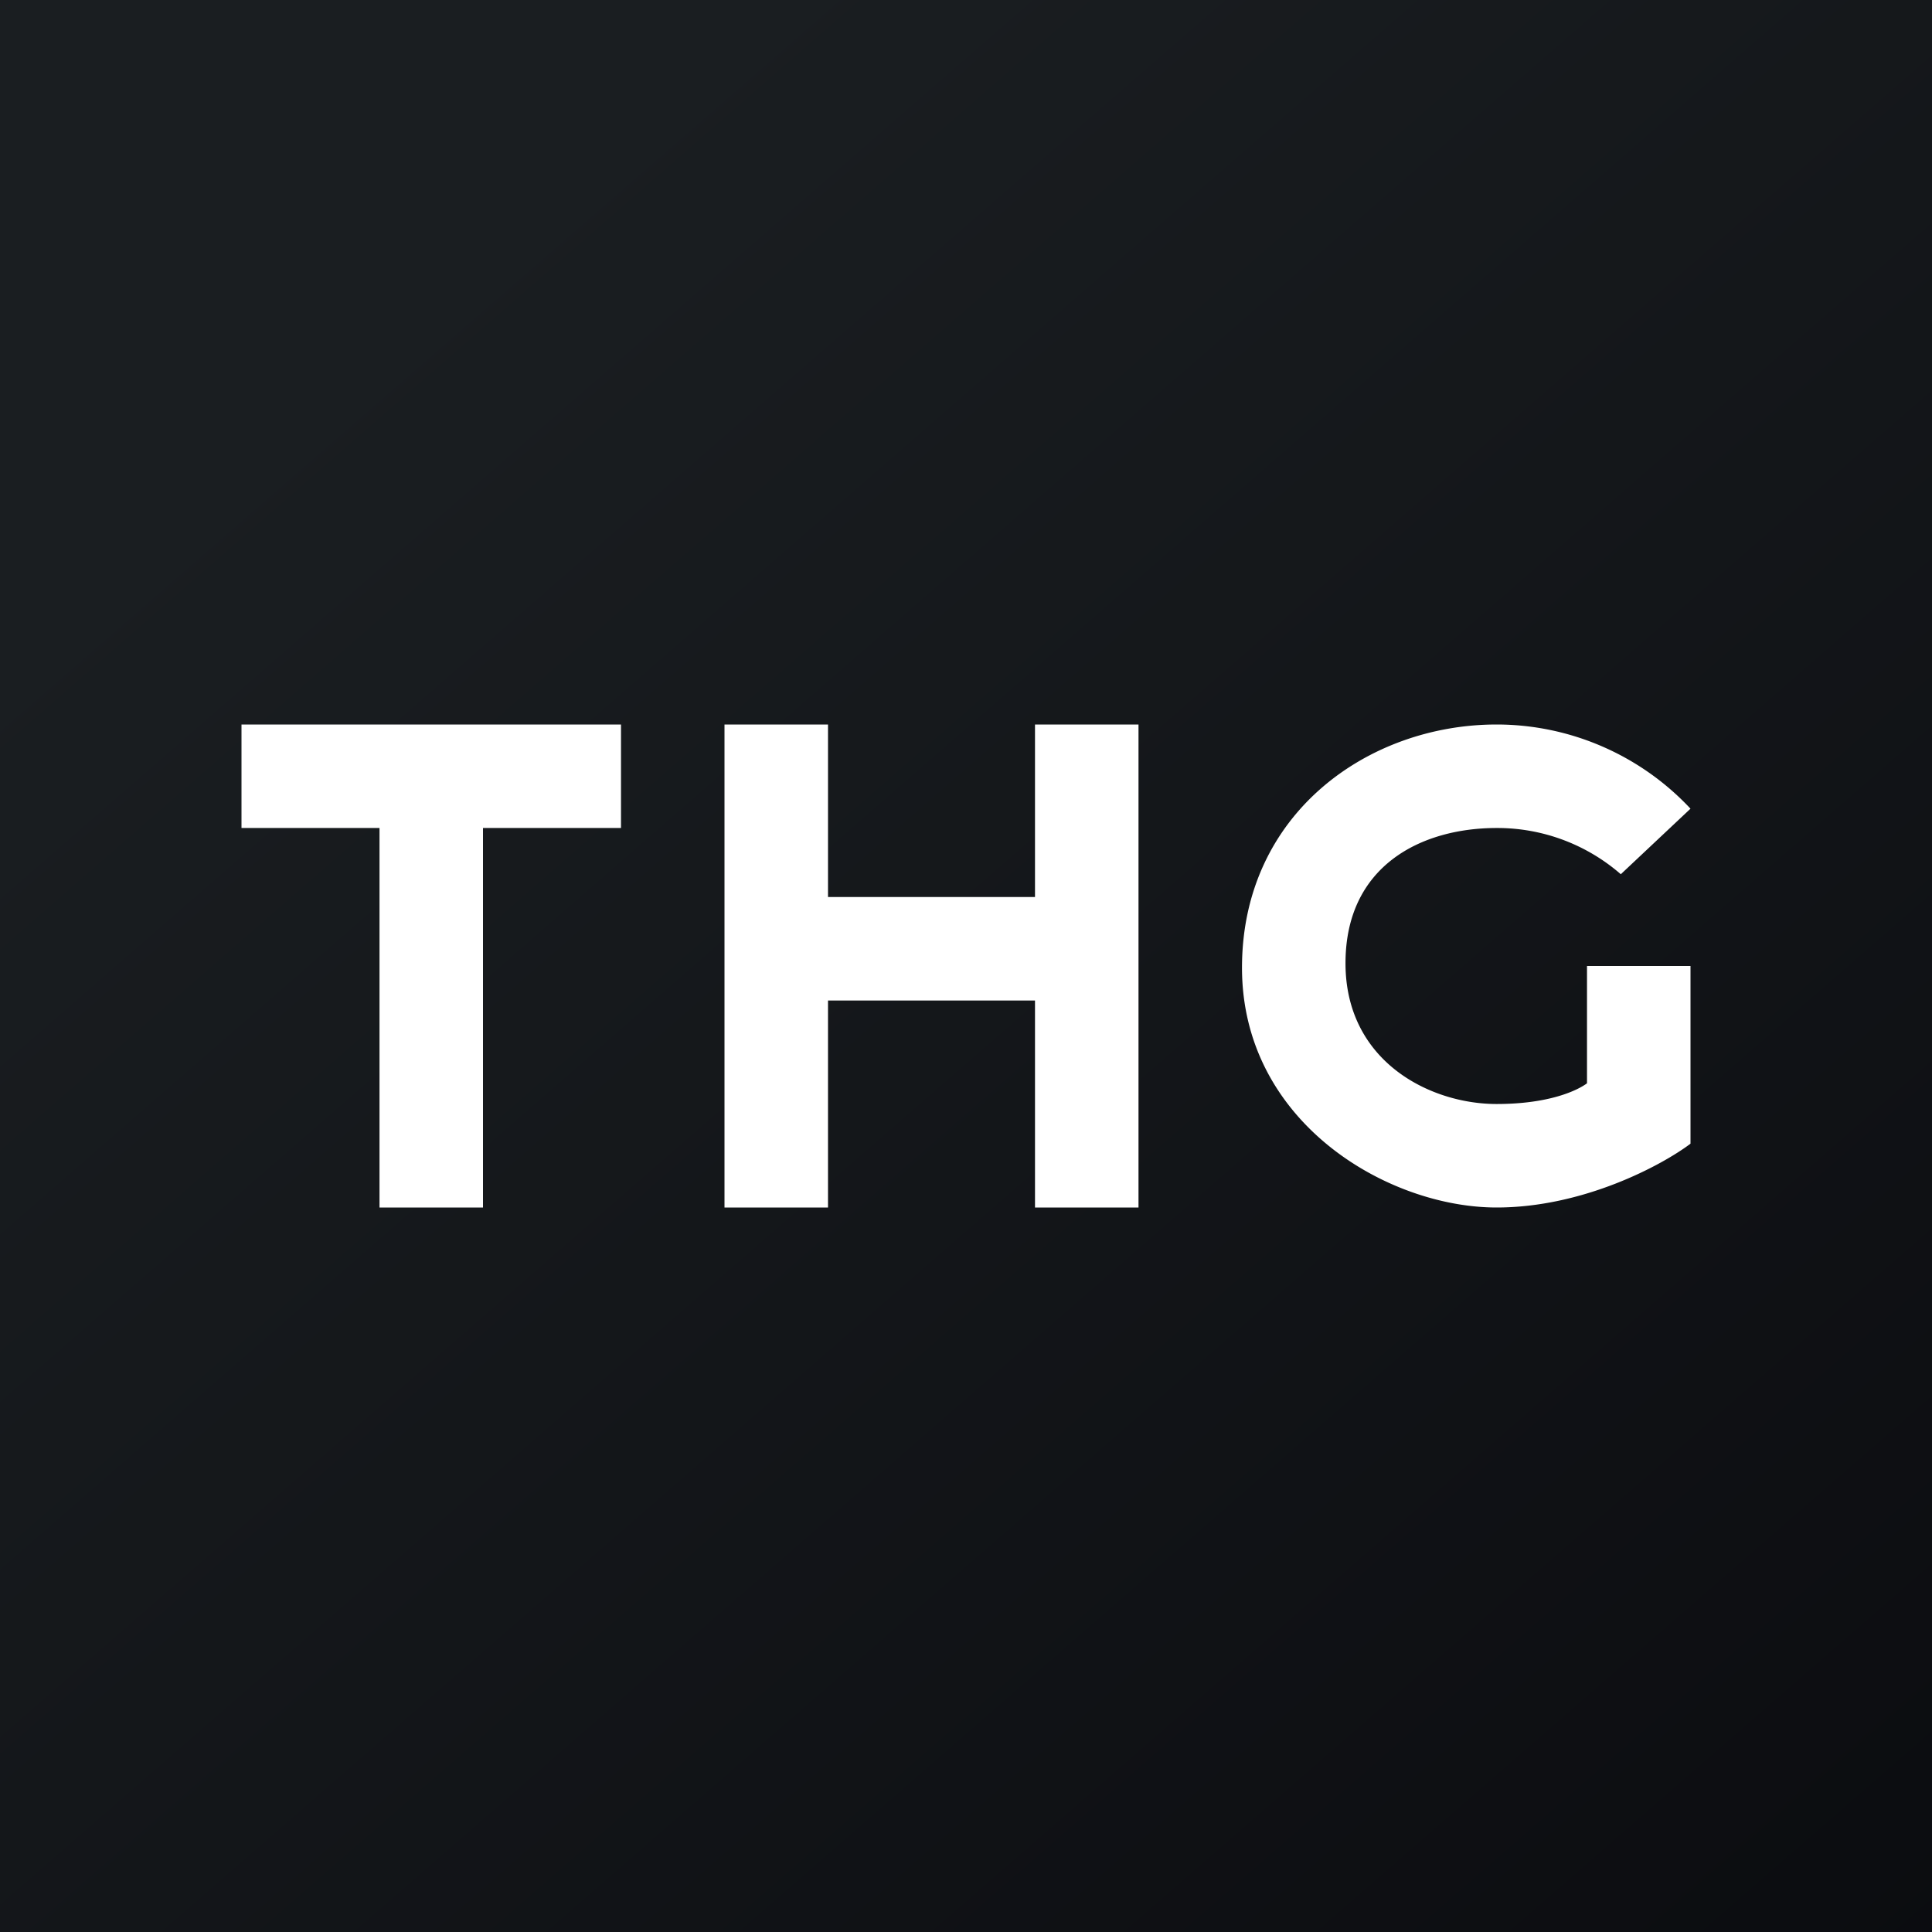
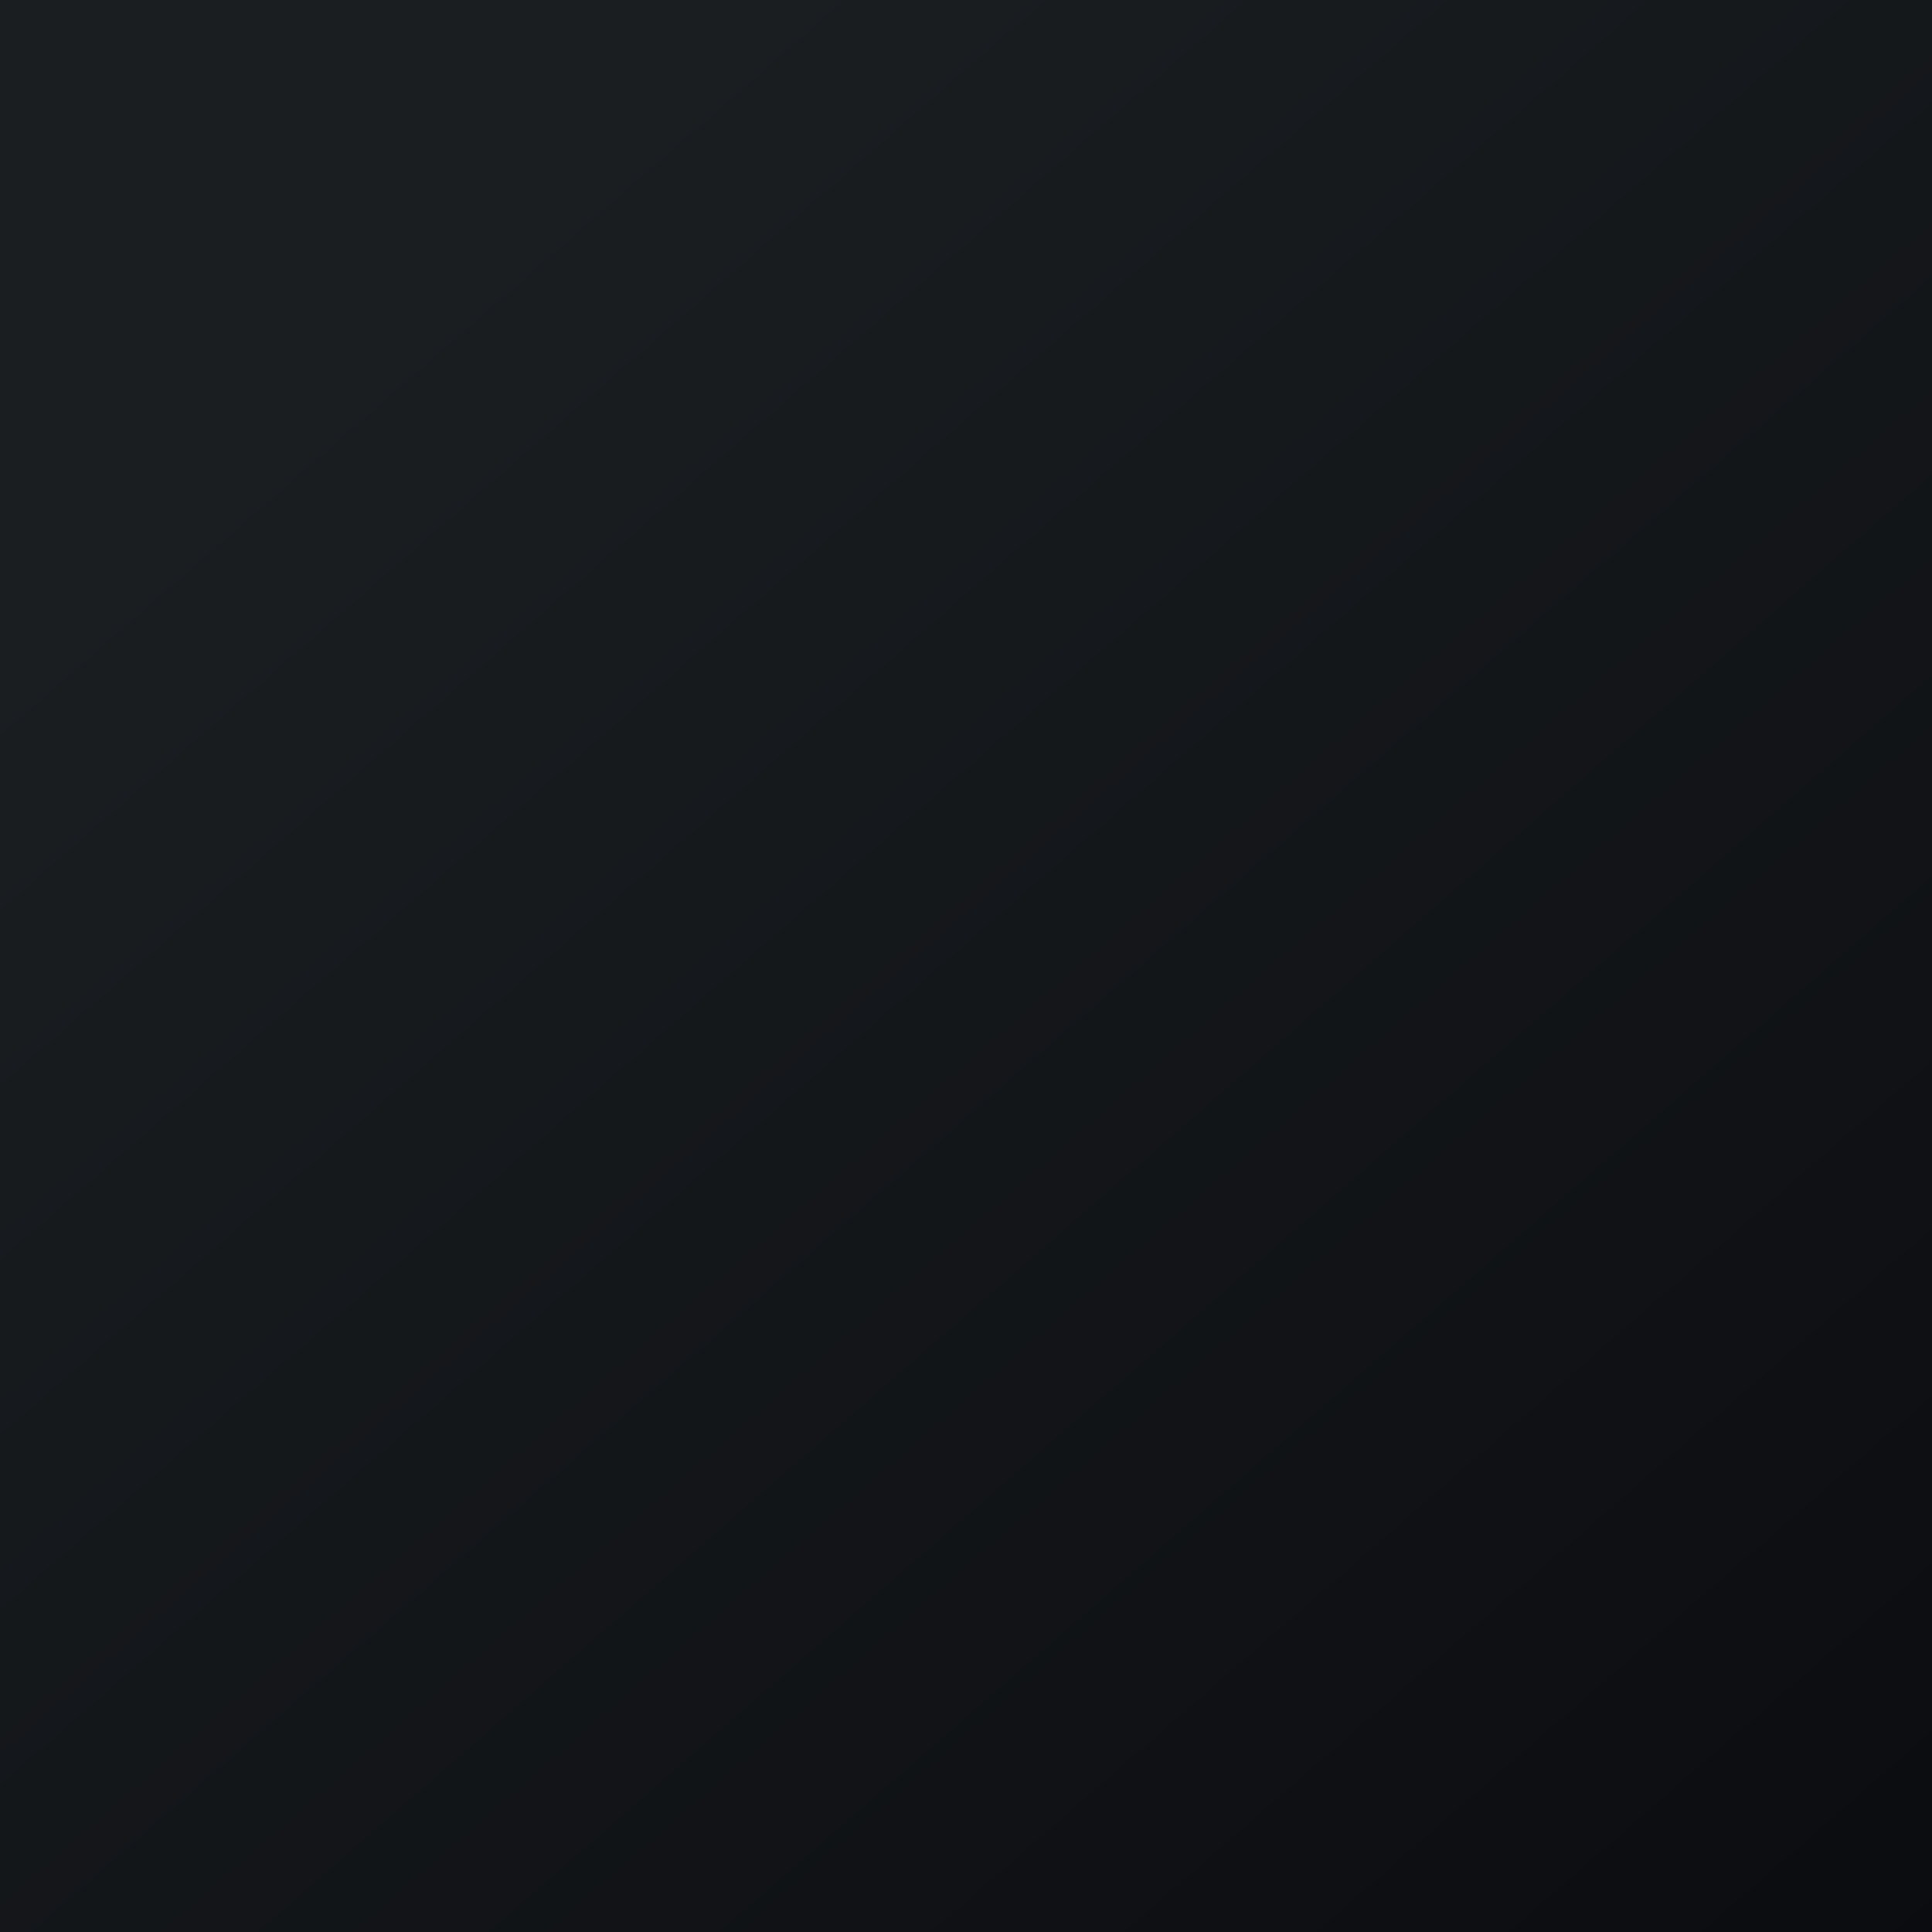
<svg xmlns="http://www.w3.org/2000/svg" width="56" height="56" viewBox="0 0 56 56">
  <rect x="0" y="0" width="56" height="56" fill="#808080" stroke="none" />
  <path fill="url(#advaguyqa)" d="M0 0h56v56H0z" />
-   <path d="M11 24v11h3V24h4v-3H7v3h4Zm10 11V21h3v5h6v-5h3v14h-3v-6h-6v6h-3Zm28-7v5.15c-.82.62-3.1 1.85-5.62 1.85-3.16 0-7.38-2.47-7.38-6.95 0-4.47 3.66-7.05 7.38-7.05A7.7 7.7 0 0 1 49 23.44l-2.02 1.9a5.45 5.45 0 0 0-3.6-1.34C41.2 24 39 25.09 39 27.92c0 2.84 2.44 4.08 4.38 4.08 1.54 0 2.35-.4 2.62-.6V28h3Z" fill="#fff" />
  <defs>
    <linearGradient id="advaguyqa" x1="10.42" y1="9.71" x2="68.15" y2="76.02" gradientUnits="userSpaceOnUse">
      <stop stop-color="#1A1E21" />
      <stop offset="1" stop-color="#06060A" />
    </linearGradient>
  </defs>
</svg>